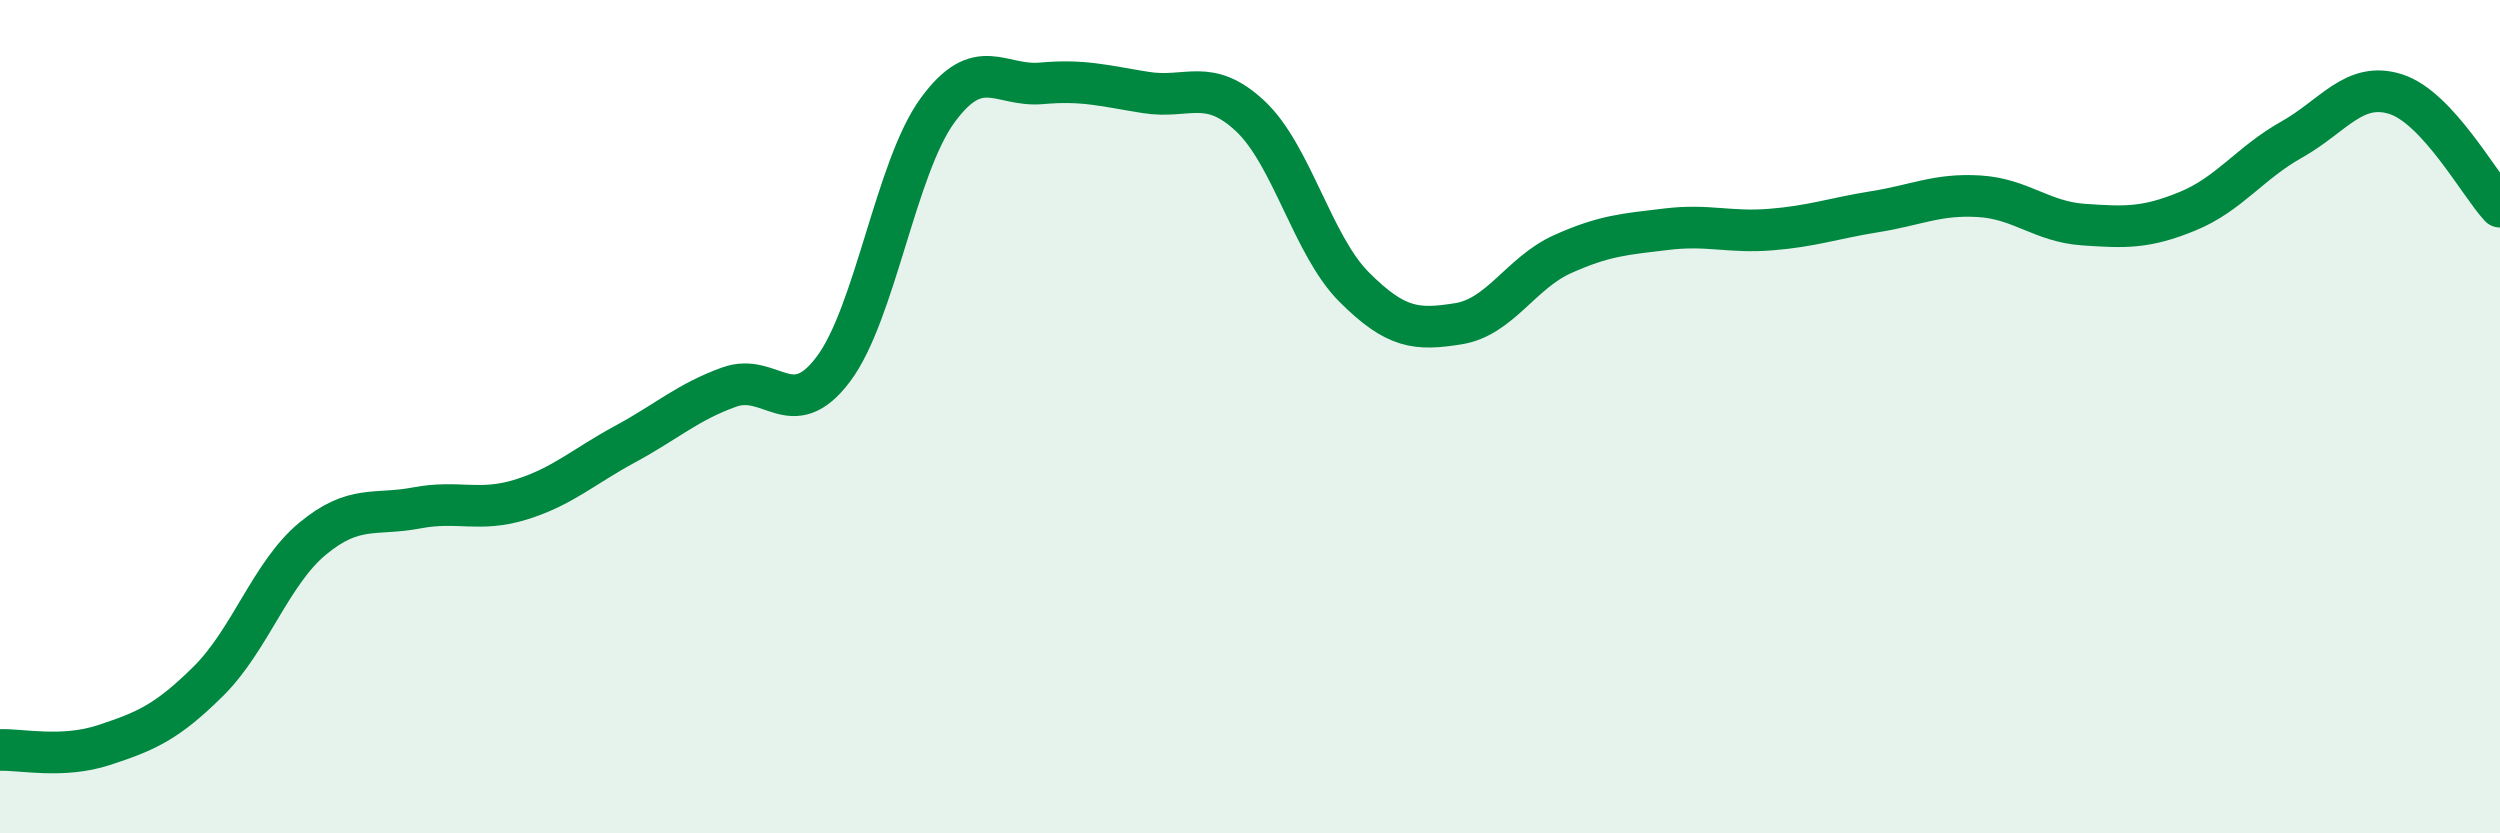
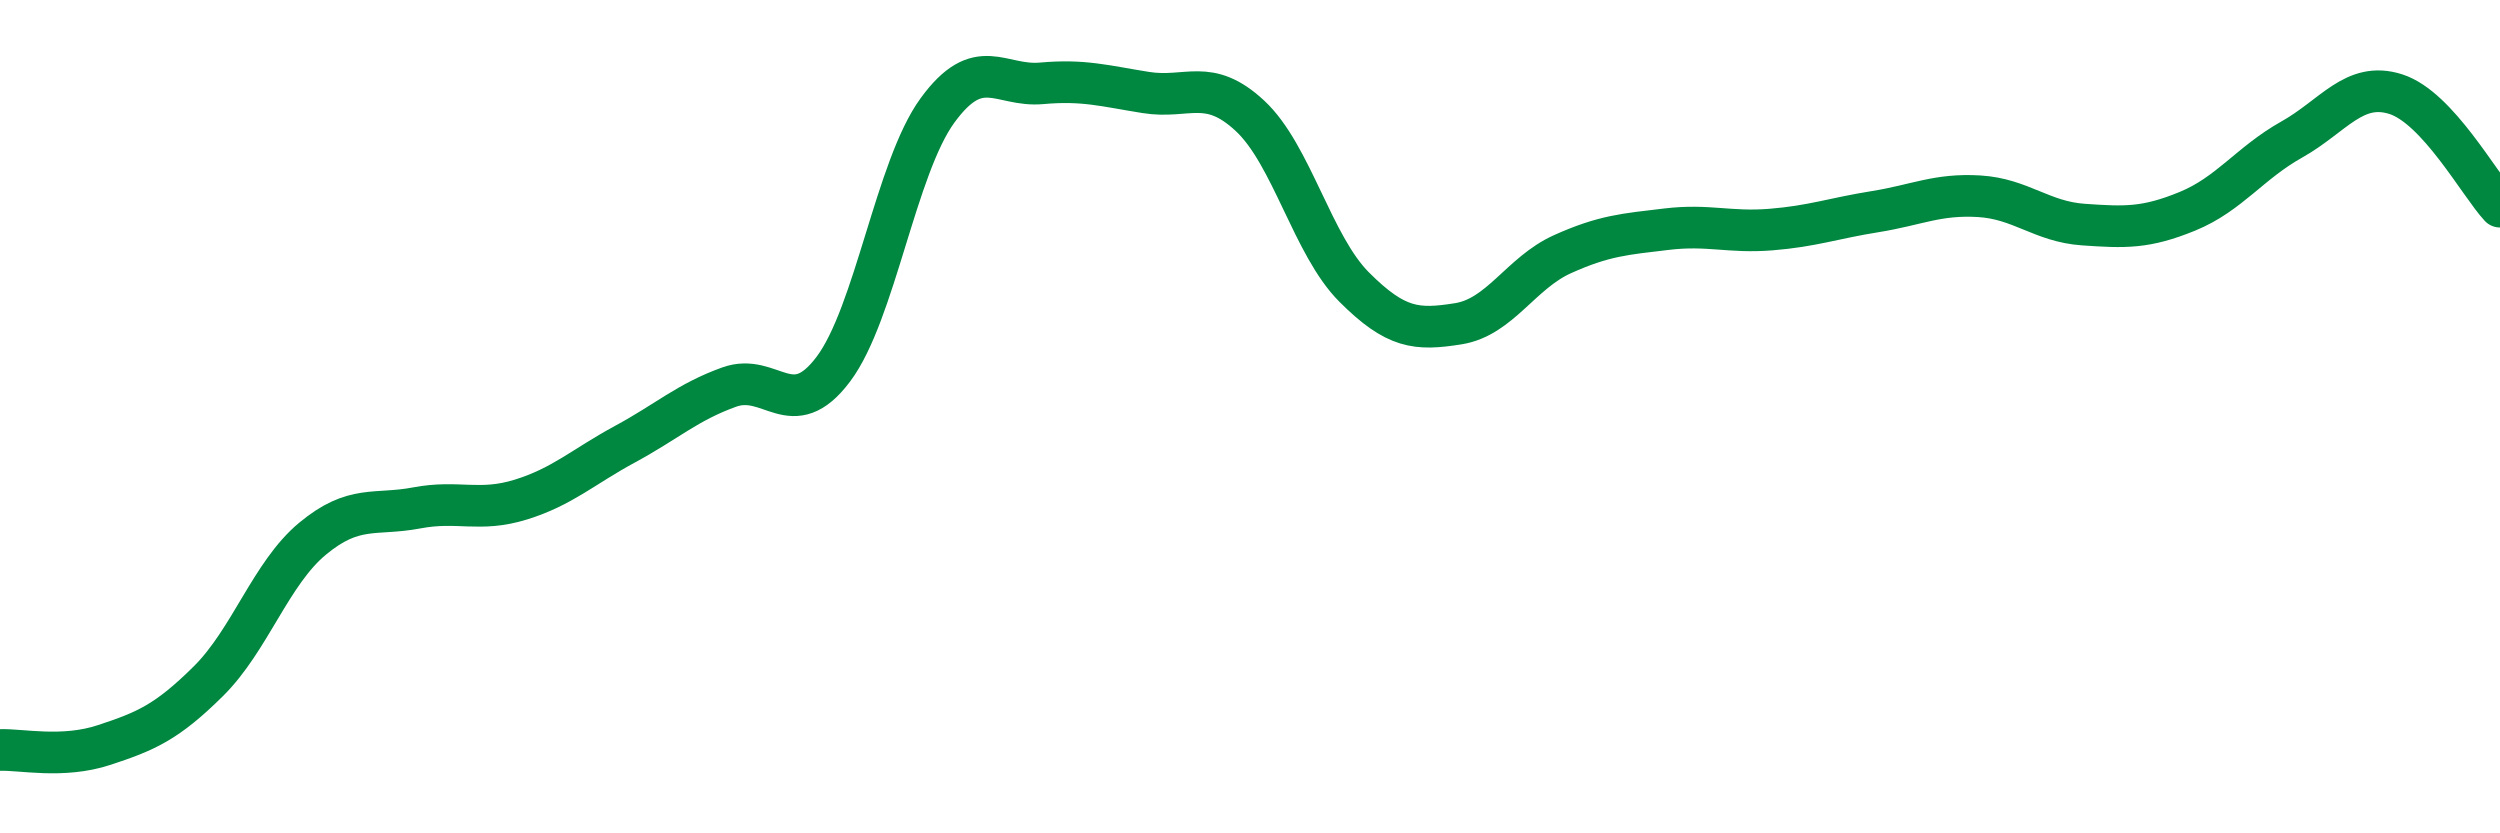
<svg xmlns="http://www.w3.org/2000/svg" width="60" height="20" viewBox="0 0 60 20">
-   <path d="M 0,18 C 0.5,17.98 1.5,18.21 2.5,17.88 C 3.5,17.55 4,17.34 5,16.35 C 6,15.36 6.5,13.76 7.5,12.93 C 8.5,12.1 9,12.38 10,12.19 C 11,12 11.5,12.3 12.5,11.99 C 13.5,11.68 14,11.2 15,10.66 C 16,10.12 16.5,9.65 17.5,9.29 C 18.5,8.93 19,10.19 20,8.86 C 21,7.53 21.5,4.02 22.5,2.65 C 23.5,1.28 24,2.09 25,2 C 26,1.91 26.5,2.06 27.5,2.22 C 28.5,2.38 29,1.85 30,2.78 C 31,3.71 31.5,5.89 32.5,6.89 C 33.5,7.89 34,7.93 35,7.77 C 36,7.61 36.5,6.55 37.5,6.1 C 38.5,5.65 39,5.62 40,5.5 C 41,5.38 41.5,5.59 42.5,5.51 C 43.5,5.43 44,5.24 45,5.08 C 46,4.92 46.5,4.65 47.5,4.71 C 48.5,4.77 49,5.32 50,5.39 C 51,5.46 51.5,5.48 52.5,5.07 C 53.5,4.66 54,3.91 55,3.35 C 56,2.79 56.5,1.94 57.5,2.26 C 58.5,2.58 59.5,4.42 60,4.96L60 20L0 20Z" fill="#008740" opacity="0.1" stroke-linecap="round" stroke-linejoin="round" />
  <path d="M 0,18 C 0.5,17.98 1.5,18.21 2.5,17.88 C 3.5,17.55 4,17.34 5,16.35 C 6,15.36 6.5,13.76 7.5,12.93 C 8.5,12.1 9,12.38 10,12.19 C 11,12 11.5,12.3 12.5,11.99 C 13.5,11.68 14,11.2 15,10.66 C 16,10.12 16.5,9.65 17.5,9.29 C 18.5,8.93 19,10.19 20,8.86 C 21,7.53 21.5,4.02 22.5,2.65 C 23.5,1.28 24,2.09 25,2 C 26,1.91 26.5,2.06 27.5,2.22 C 28.5,2.38 29,1.85 30,2.78 C 31,3.71 31.5,5.89 32.5,6.89 C 33.5,7.89 34,7.93 35,7.77 C 36,7.61 36.5,6.55 37.5,6.1 C 38.5,5.65 39,5.62 40,5.5 C 41,5.38 41.5,5.59 42.5,5.51 C 43.5,5.43 44,5.24 45,5.08 C 46,4.92 46.5,4.65 47.5,4.71 C 48.5,4.77 49,5.32 50,5.39 C 51,5.46 51.5,5.48 52.5,5.07 C 53.5,4.66 54,3.91 55,3.35 C 56,2.79 56.5,1.94 57.5,2.26 C 58.5,2.58 59.5,4.42 60,4.96" stroke="#008740" stroke-width="1" fill="none" stroke-linecap="round" stroke-linejoin="round" />
</svg>